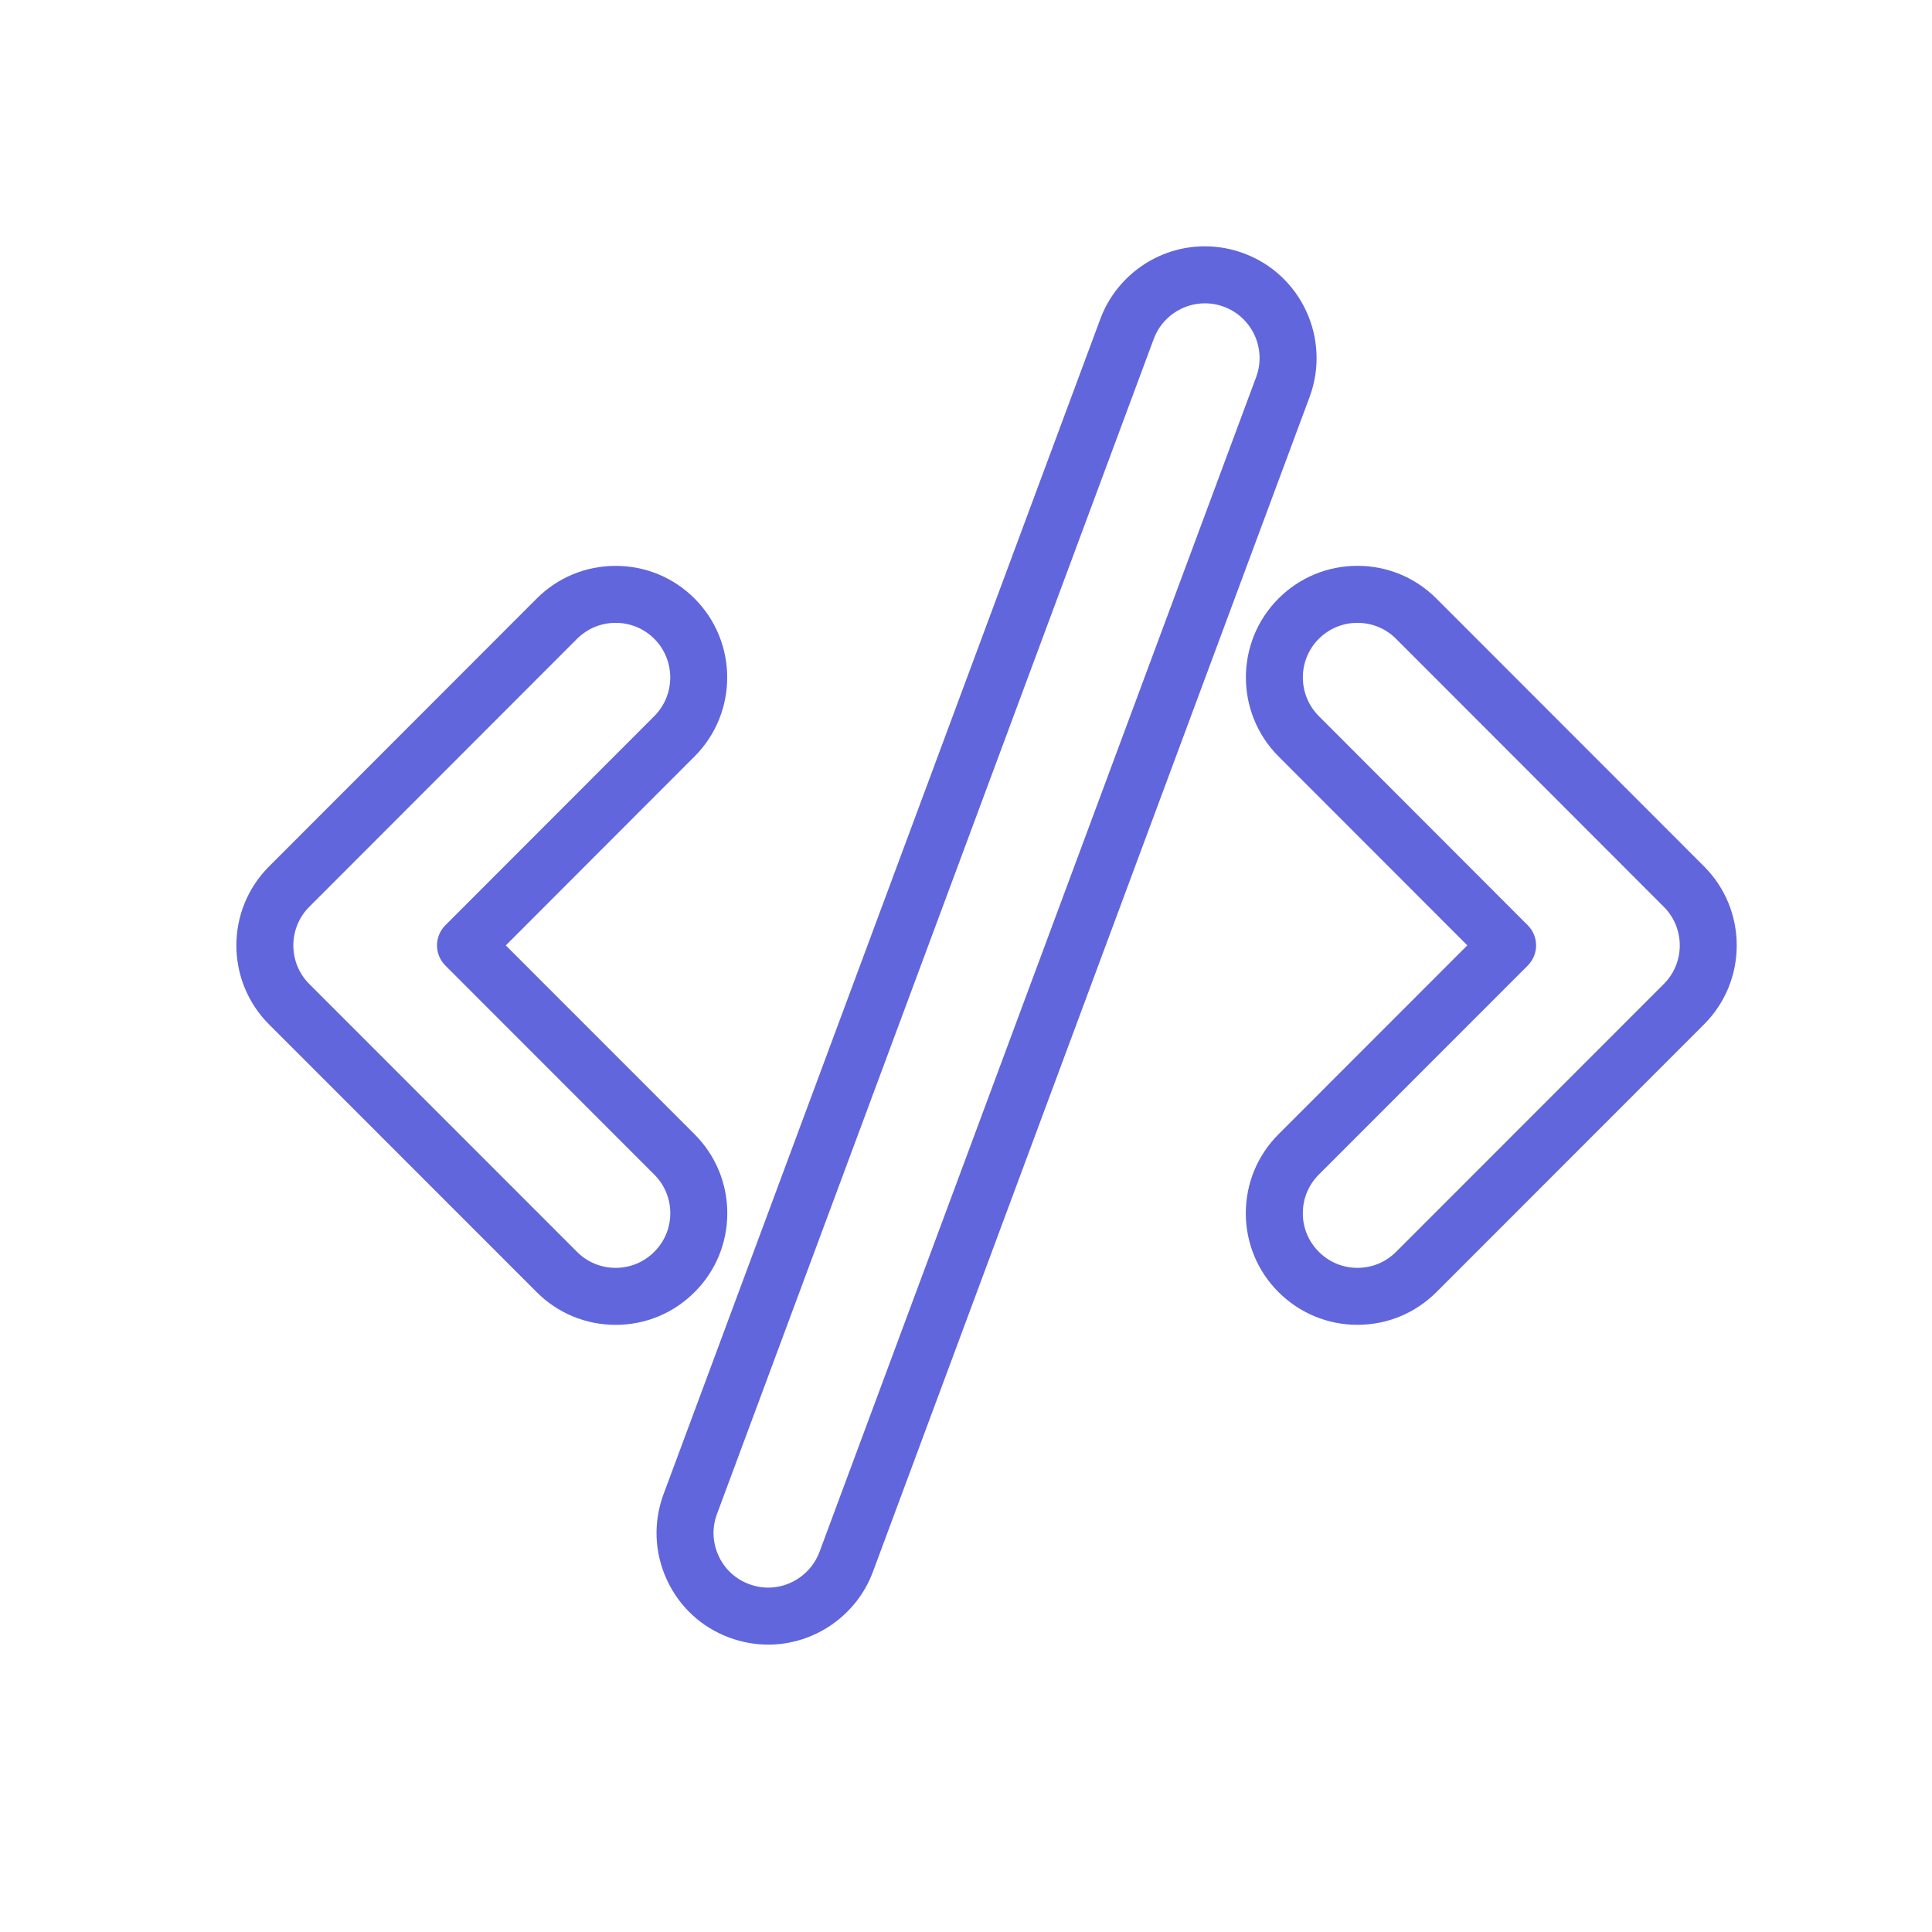
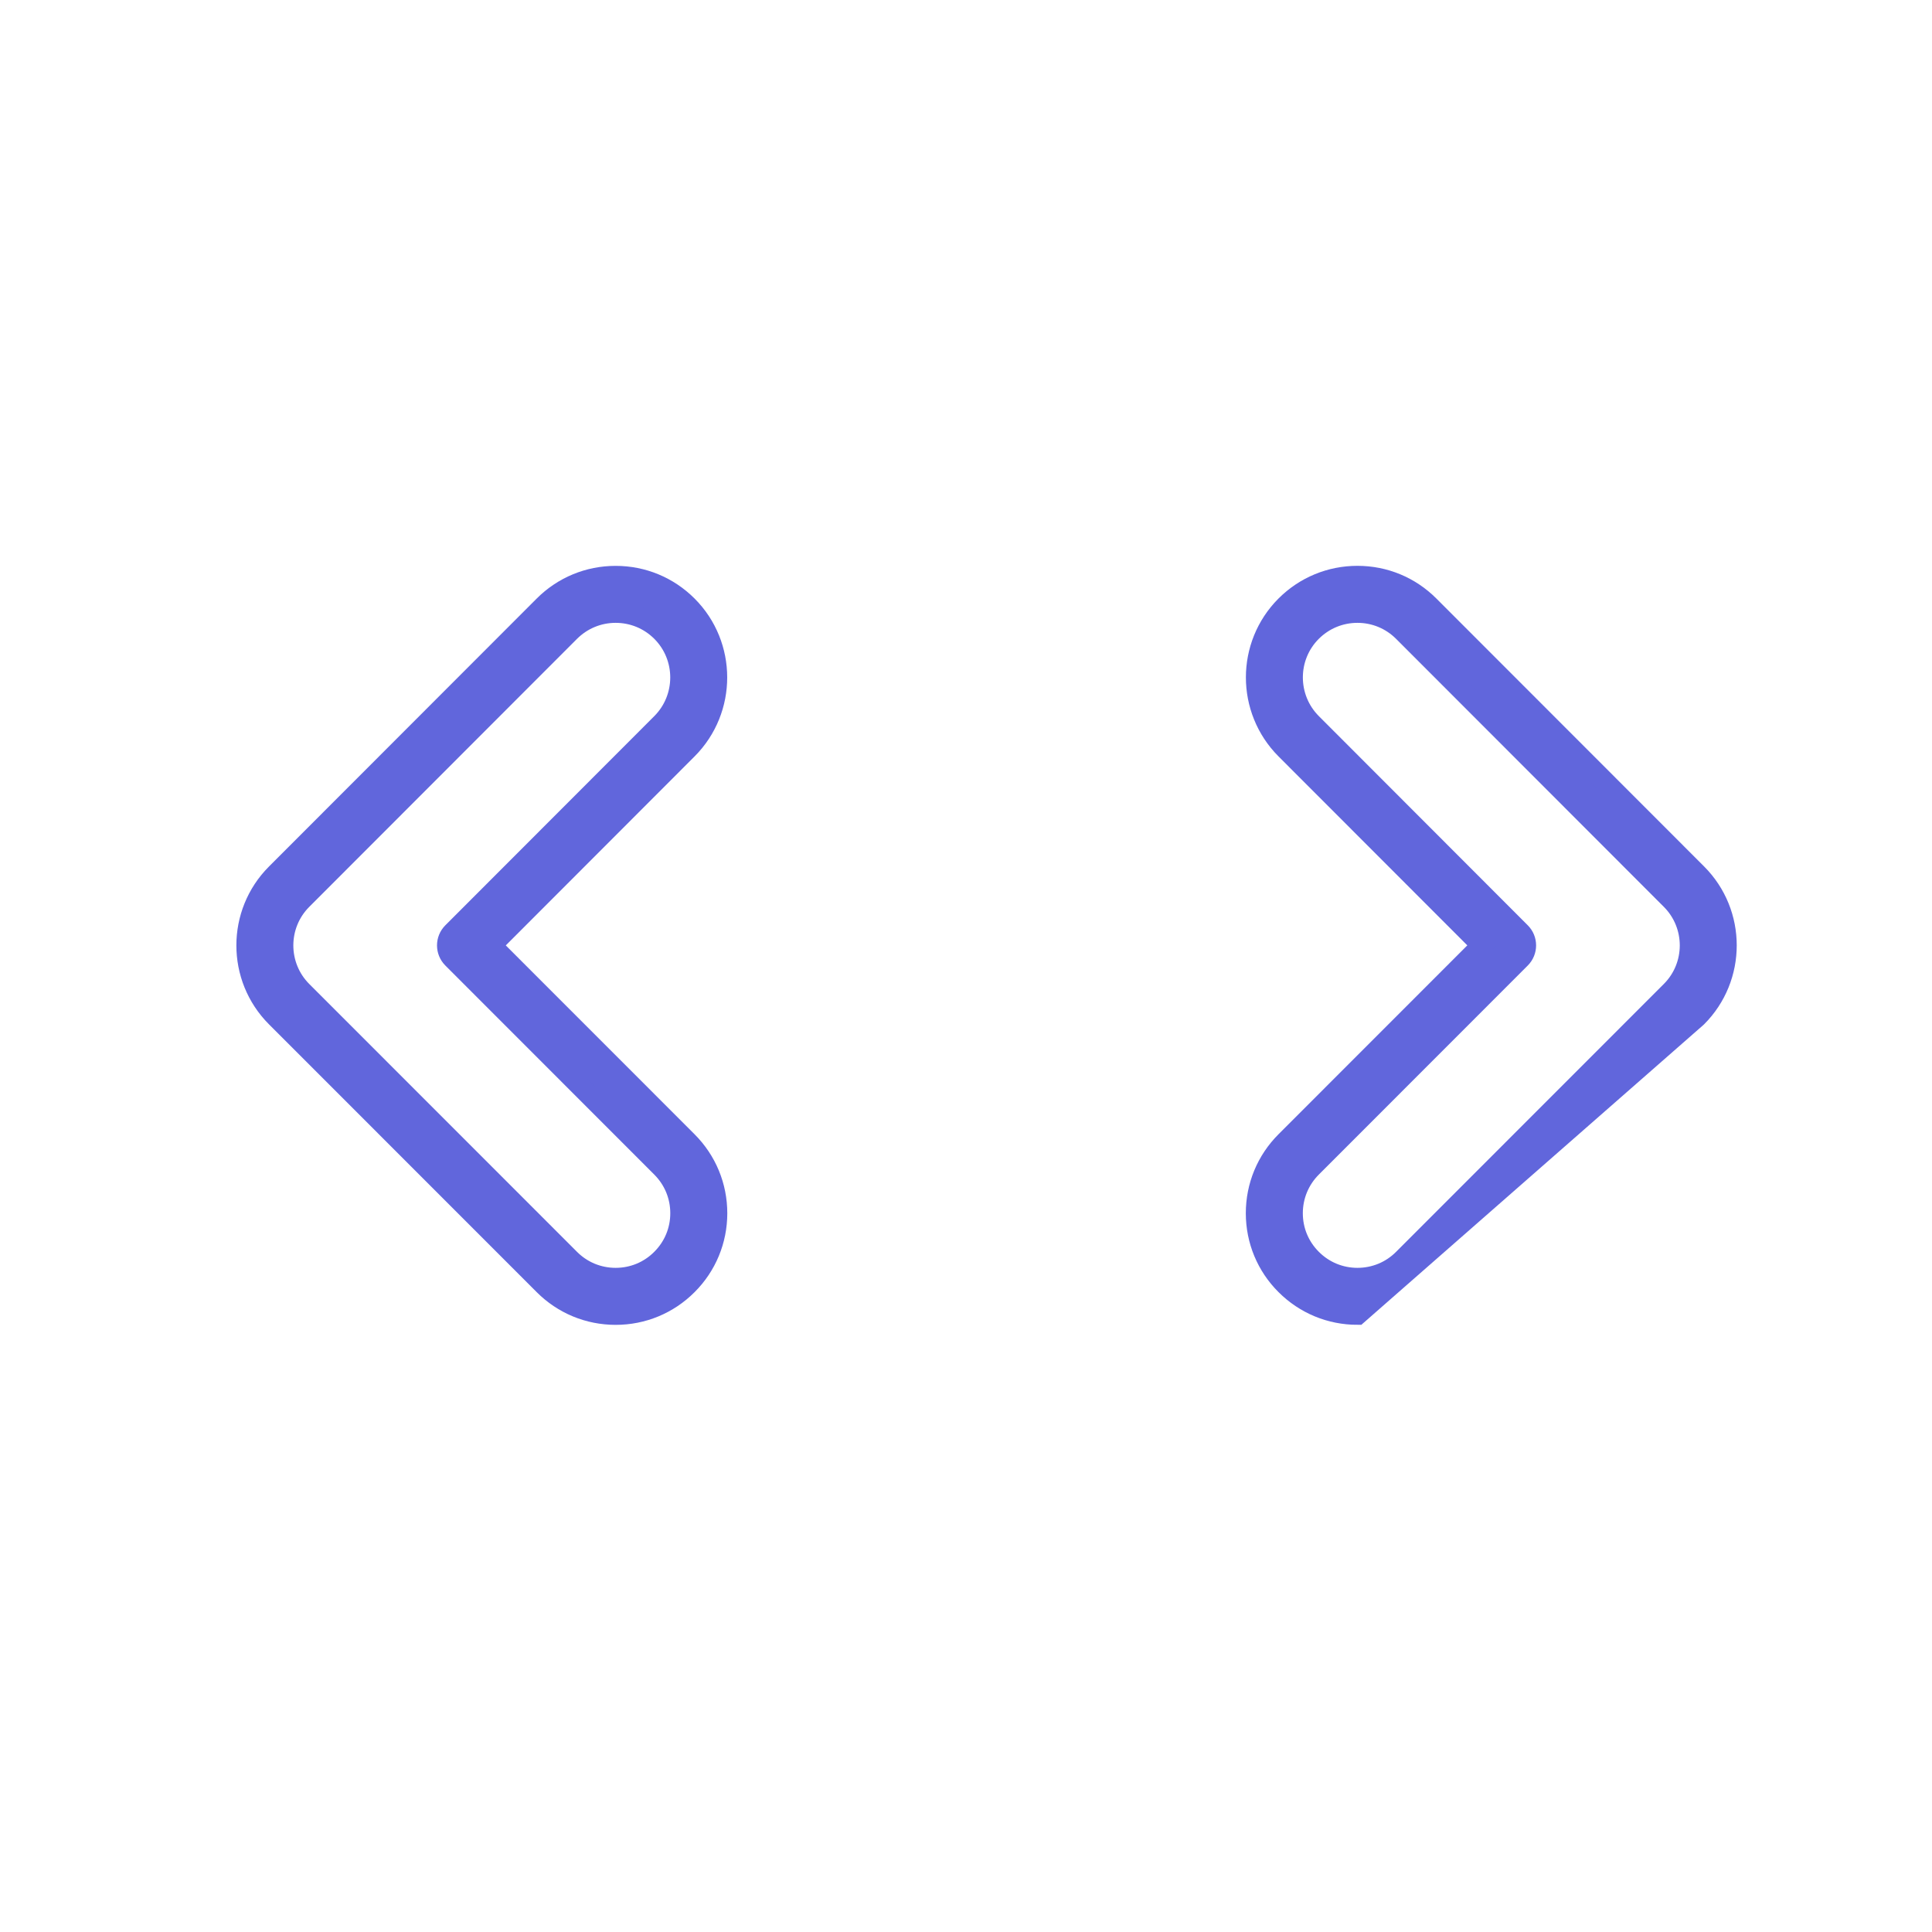
<svg xmlns="http://www.w3.org/2000/svg" width="47" height="47" viewBox="0 0 47 47" fill="none">
-   <path d="M41.279 21.255L34.767 14.738C34.301 14.271 33.681 14.015 33.023 14.015C32.365 14.015 31.746 14.271 31.28 14.736C30.319 15.697 30.319 17.261 31.279 18.224L36.049 22.998L31.28 27.769C30.813 28.236 30.557 28.856 30.557 29.516C30.558 30.174 30.814 30.793 31.28 31.257C31.746 31.722 32.365 31.979 33.023 31.979C33.682 31.979 34.301 31.722 34.767 31.257L41.279 24.742C42.24 23.78 42.24 22.216 41.279 21.255ZM40.652 24.115L34.14 30.63C33.842 30.929 33.445 31.093 33.023 31.093C32.602 31.093 32.205 30.929 31.907 30.63C31.608 30.332 31.444 29.937 31.444 29.515C31.444 29.093 31.608 28.696 31.907 28.397L36.989 23.312C37.162 23.139 37.162 22.858 36.989 22.686L31.907 17.598C31.291 16.981 31.291 15.978 31.906 15.364C32.205 15.066 32.602 14.902 33.023 14.902C33.444 14.902 33.841 15.066 34.14 15.365L40.652 21.883C41.268 22.498 41.268 23.5 40.652 24.115Z" fill="#6166DC" stroke="#6166DC" stroke-width="0.5" />
+   <path d="M41.279 21.255L34.767 14.738C34.301 14.271 33.681 14.015 33.023 14.015C32.365 14.015 31.746 14.271 31.28 14.736C30.319 15.697 30.319 17.261 31.279 18.224L36.049 22.998L31.28 27.769C30.813 28.236 30.557 28.856 30.557 29.516C30.558 30.174 30.814 30.793 31.28 31.257C31.746 31.722 32.365 31.979 33.023 31.979L41.279 24.742C42.24 23.78 42.24 22.216 41.279 21.255ZM40.652 24.115L34.14 30.63C33.842 30.929 33.445 31.093 33.023 31.093C32.602 31.093 32.205 30.929 31.907 30.63C31.608 30.332 31.444 29.937 31.444 29.515C31.444 29.093 31.608 28.696 31.907 28.397L36.989 23.312C37.162 23.139 37.162 22.858 36.989 22.686L31.907 17.598C31.291 16.981 31.291 15.978 31.906 15.364C32.205 15.066 32.602 14.902 33.023 14.902C33.444 14.902 33.841 15.066 34.14 15.365L40.652 21.883C41.268 22.498 41.268 23.5 40.652 24.115Z" fill="#6166DC" stroke="#6166DC" stroke-width="0.5" />
  <path d="M17.443 29.517C17.443 28.857 17.187 28.238 16.72 27.77L11.951 22.999L16.721 18.224C17.681 17.262 17.681 15.697 16.719 14.736C16.253 14.271 15.635 14.016 14.977 14.016C14.319 14.016 13.699 14.272 13.233 14.738L6.721 21.256C5.76 22.217 5.76 23.782 6.721 24.743L13.233 31.257C13.698 31.723 14.318 31.98 14.977 31.98C15.635 31.98 16.254 31.724 16.719 31.259C17.185 30.794 17.442 30.175 17.443 29.517ZM16.092 30.631C15.795 30.929 15.399 31.093 14.977 31.093C14.555 31.093 14.158 30.929 13.86 30.63L7.348 24.116C6.732 23.5 6.732 22.498 7.348 21.883L13.86 15.365C14.159 15.067 14.556 14.902 14.977 14.902C15.398 14.902 15.795 15.066 16.093 15.363C16.709 15.979 16.709 16.981 16.094 17.598L11.011 22.686C10.838 22.859 10.838 23.139 11.011 23.312L16.093 28.397C16.392 28.696 16.557 29.093 16.556 29.516C16.556 29.938 16.391 30.333 16.092 30.631Z" fill="#6166DC" stroke="#6166DC" stroke-width="0.5" />
-   <path d="M30.172 6.398C29.894 6.295 29.604 6.242 29.31 6.242C28.284 6.242 27.357 6.888 27.001 7.85L16.378 36.432C16.148 37.05 16.172 37.72 16.447 38.32C16.721 38.92 17.212 39.375 17.828 39.603C18.106 39.706 18.396 39.759 18.689 39.759C19.714 39.759 20.643 39.113 21.001 38.151L31.626 9.566C32.097 8.29 31.445 6.869 30.172 6.398ZM30.794 9.257L20.17 37.841C19.941 38.458 19.345 38.872 18.689 38.872C18.502 38.872 18.316 38.838 18.136 38.771C17.742 38.625 17.428 38.334 17.253 37.951C17.077 37.566 17.061 37.137 17.209 36.741L27.833 8.158C28.06 7.542 28.654 7.129 29.31 7.129C29.498 7.129 29.684 7.162 29.863 7.229C30.678 7.531 31.096 8.441 30.794 9.257Z" fill="#6166DC" stroke="#6166DC" stroke-width="0.5" />
</svg>